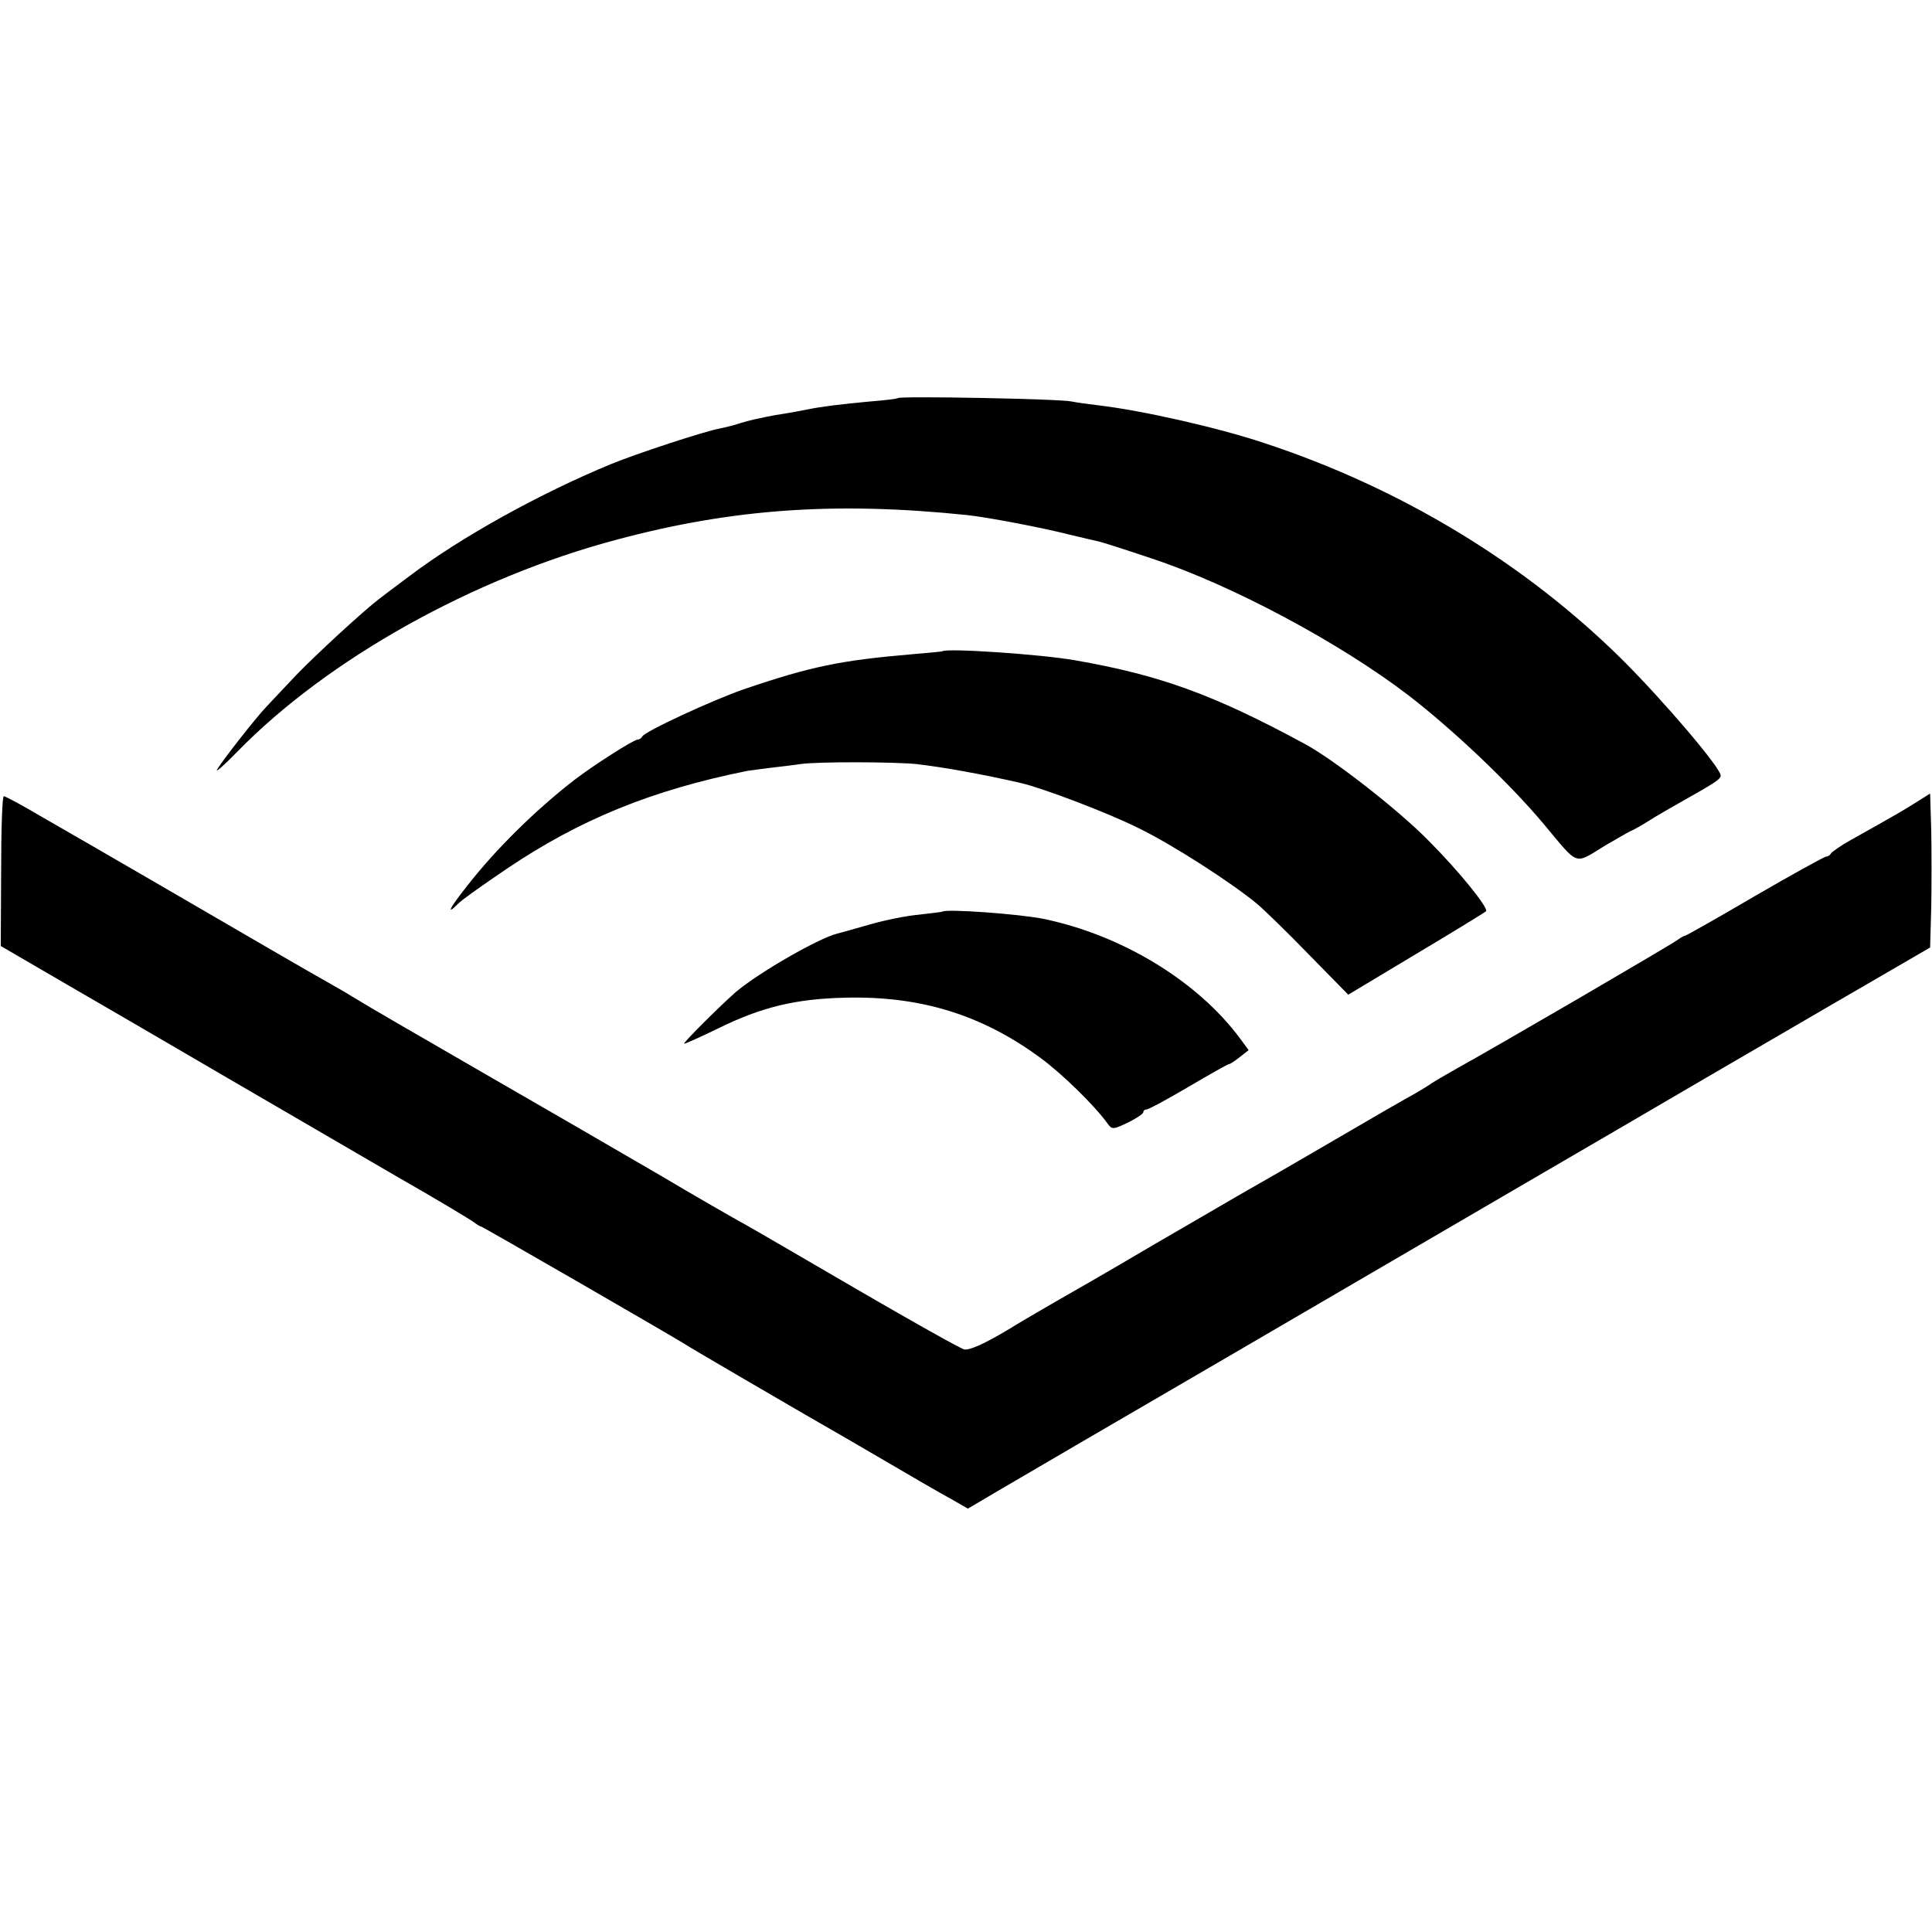
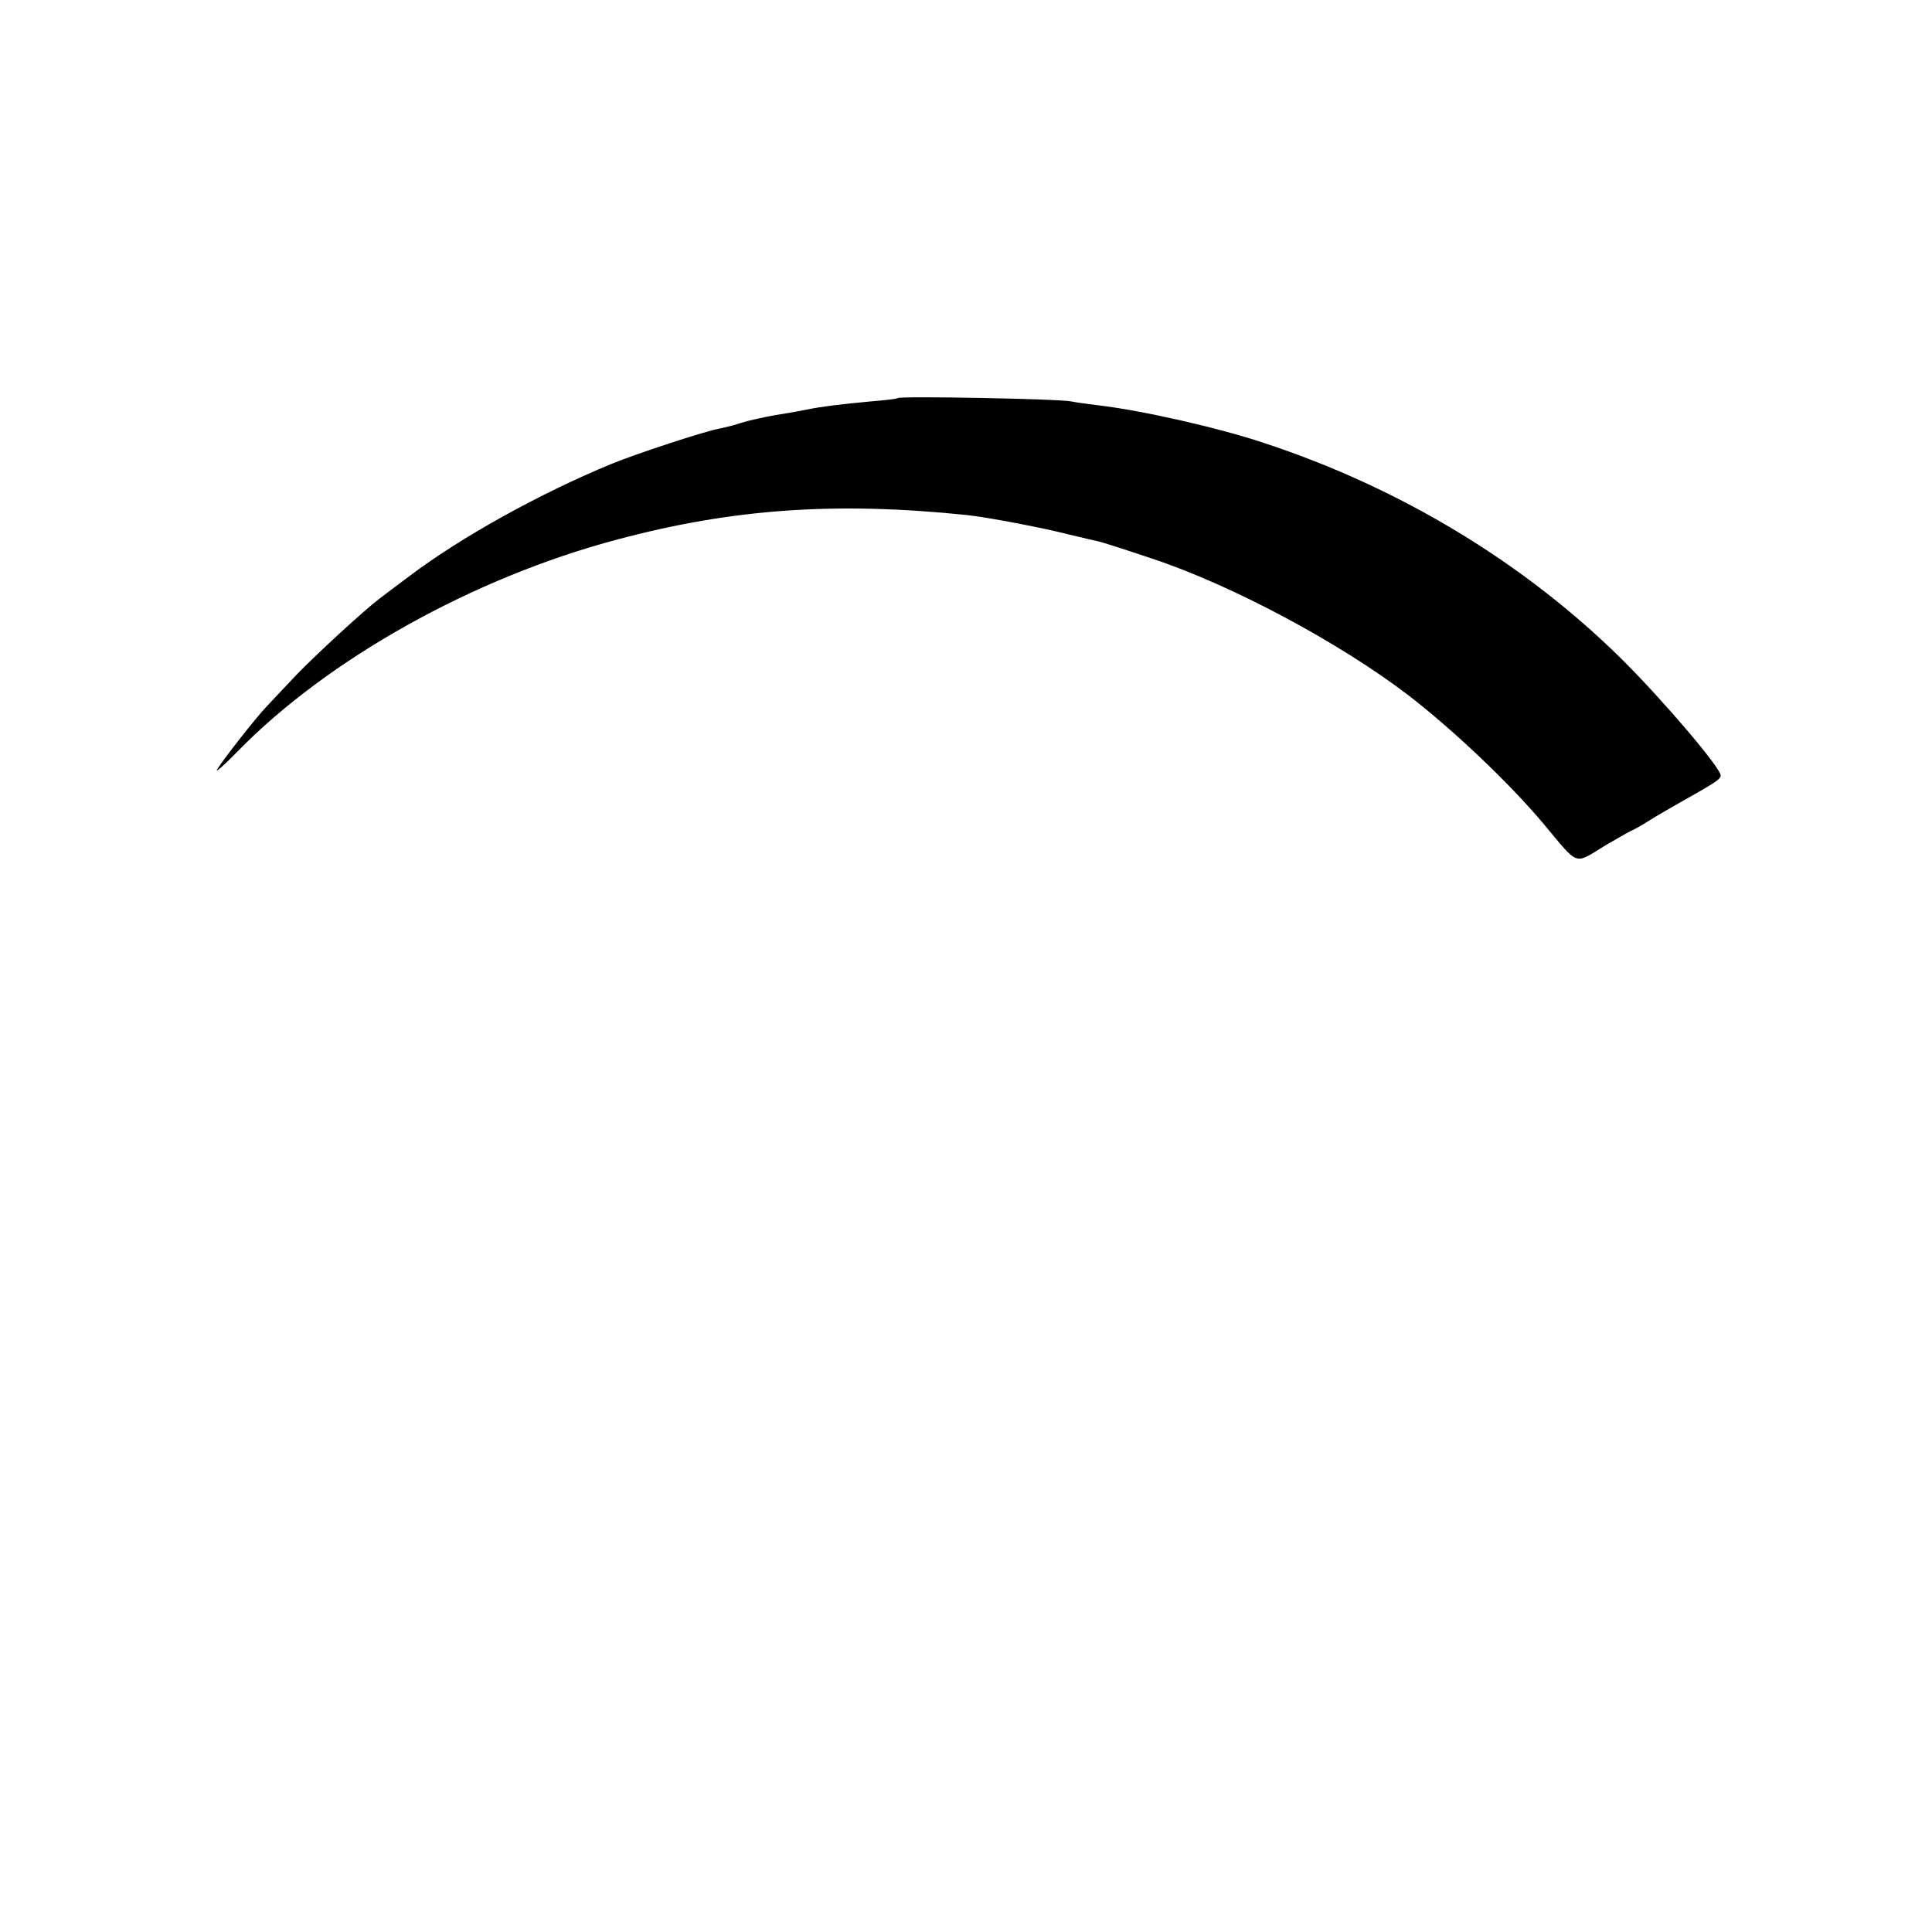
<svg xmlns="http://www.w3.org/2000/svg" version="1" width="682.667" height="682.667" viewBox="0 0 512 512">
  <path d="M237.9 105.5c-.2.2-3.5.6-7.4.9-7.5.7-12.5 1.3-16.5 2.1-1.4.3-5.2 1-8.5 1.5-3.3.6-7.4 1.5-9.2 2.1-1.7.6-4.3 1.2-5.7 1.5-3.6.6-22.2 6.7-28.7 9.4-18.9 7.8-39.8 19.4-53.3 29.6-3.9 2.9-7.6 5.7-8.1 6.1-4.1 3.1-16.9 14.9-22 20.2-3.3 3.5-6.9 7.3-8 8.5-2.7 2.8-12 14.7-13 16.6-.4.8 2-1.3 5.4-4.8 23.9-24.5 62.5-46.1 100.6-56.2 30.6-8.2 58.1-10.1 92.8-6.5 5.6.6 20.2 3.4 27.2 5.2 3.3.8 6.8 1.6 7.7 1.8.9.2 7.2 2.2 14 4.5 21.2 7 49.8 22.3 68.1 36.3 11.8 9.1 26.9 23.4 35.9 34.2 9.4 11.2 7.8 10.7 16.3 5.5 2.8-1.6 5.7-3.3 6.5-3.7.8-.3 3.1-1.6 5-2.8 1.9-1.2 5.5-3.3 8-4.7 9.6-5.4 11-6.3 11-7.3-.1-2.1-14.8-19.4-25.9-30.5-25.9-25.7-58.9-45.7-95.1-57.6-12.3-4.1-32.2-8.6-44-10-2.5-.3-5.6-.7-7-1-2.8-.7-45.6-1.5-46.1-.9z" />
-   <path d="M249.7 172.6c-.1.1-3.8.4-8.2.8-18.7 1.6-26.6 3.2-44.5 9.3-8.3 2.9-26.3 11.2-26.8 12.5-.2.4-.8.8-1.2.8-1.1 0-11.7 6.8-16.8 10.7-10.2 7.9-20.9 18.4-28.5 28.2-4.6 5.8-5.6 7.9-2.3 4.6.8-.9 6.6-5 12.8-9.2 19.4-13.1 38.5-20.9 63.8-26 .8-.1 3.5-.5 6-.8 2.5-.3 6.1-.7 8-1 4.6-.7 25.3-.6 31 0 6.9.8 17.5 2.7 27.5 5 5.7 1.3 23.1 7.9 31.1 11.9 8.9 4.3 24.6 14.4 31.5 20.1 1.9 1.6 8.1 7.6 13.8 13.5l10.4 10.6 18-10.8c9.9-5.9 18.2-11 18.5-11.3.8-.8-7.2-10.7-15.4-18.9-8.1-8.2-25.2-21.5-32.7-25.5-24.2-13.1-38.4-18.2-60.7-22.1-9-1.6-34.1-3.3-35.3-2.4z" />
-   <path d="M508 212.5c-3.3 2.1-5.7 3.5-17.5 10.1-2.7 1.5-5.1 3.2-5.3 3.6-.2.4-.8.8-1.2.8-.5 0-9 4.7-19 10.5-9.9 5.8-18.2 10.5-18.5 10.5-.3 0-1.1.5-1.8 1-1.2 1-47.3 27.9-58.7 34.2-3 1.7-5.9 3.4-6.5 3.8-.5.4-2.6 1.7-4.5 2.8-1.9 1-11.6 6.6-21.5 12.4-9.9 5.8-20 11.6-22.5 13-2.5 1.4-13.9 8.1-25.5 14.8-11.5 6.8-23 13.4-25.5 14.8-2.4 1.4-8.5 4.9-13.4 7.9-5.9 3.5-9.7 5.2-11.1 4.9-1.1-.3-13.6-7.3-27.7-15.5s-27.8-16.2-30.5-17.7c-2.6-1.4-12.7-7.2-22.3-12.9-9.6-5.6-31-18-47.5-27.5S96.4 266 95 265.1c-1.4-.8-3.4-2.1-4.5-2.7-1.1-.6-12.3-7-25-14.4-22.2-12.9-36.1-21-54.9-31.8-4.9-2.9-9.2-5.2-9.6-5.2-.4 0-.7 8.9-.7 19.9l-.1 19.8L17.9 261c9.7 5.6 28.9 16.8 42.6 24.8 13.8 8 33.8 19.7 44.5 25.9 10.7 6.1 20 11.7 20.7 12.3.7.5 1.4 1 1.7 1 .4 0 49.2 28.2 53.6 30.9 1.6 1.1 25.7 15.1 32.4 19 3.7 2.1 18.9 10.9 22.6 13.1 4.4 2.6 13 7.6 16.5 9.5l4 2.3 9-5.3c9.9-5.8 27-15.8 59.5-34.7 11.8-6.9 28.3-16.5 36.5-21.3 21.6-12.6 32.2-18.8 48-28 7.7-4.5 26.3-15.3 41.3-24.1 15-8.7 34.8-20.3 44-25.6l16.7-9.7.3-10.6c.1-5.8.1-15 0-20.4l-.3-9.8-3.5 2.2z" />
-   <path d="M249.7 241.6c-.1.1-2.9.4-6.2.8-3.4.3-9.2 1.5-13 2.6-3.9 1.1-7.7 2.2-8.6 2.4-5.1 1.3-20.9 10.4-26.9 15.5-3.8 3.3-14 13.4-13.7 13.7.1.1 4.2-1.7 9.1-4.1 11.4-5.6 20.4-7.8 33.6-8.1 19.9-.5 36.2 4.5 51.8 16 5.7 4.2 14.2 12.5 17.6 17.2 1.3 1.8 1.5 1.8 5.5-.1 2.2-1.1 4.1-2.3 4.1-2.8 0-.4.4-.7.9-.7s5.5-2.7 11.1-6 10.4-6 10.7-6c.3 0 1.5-.8 2.9-1.9l2.3-1.8-2.2-3c-11.3-15.3-31.4-27.5-52.2-31.8-6.5-1.3-25.8-2.7-26.8-1.9z" />
</svg>